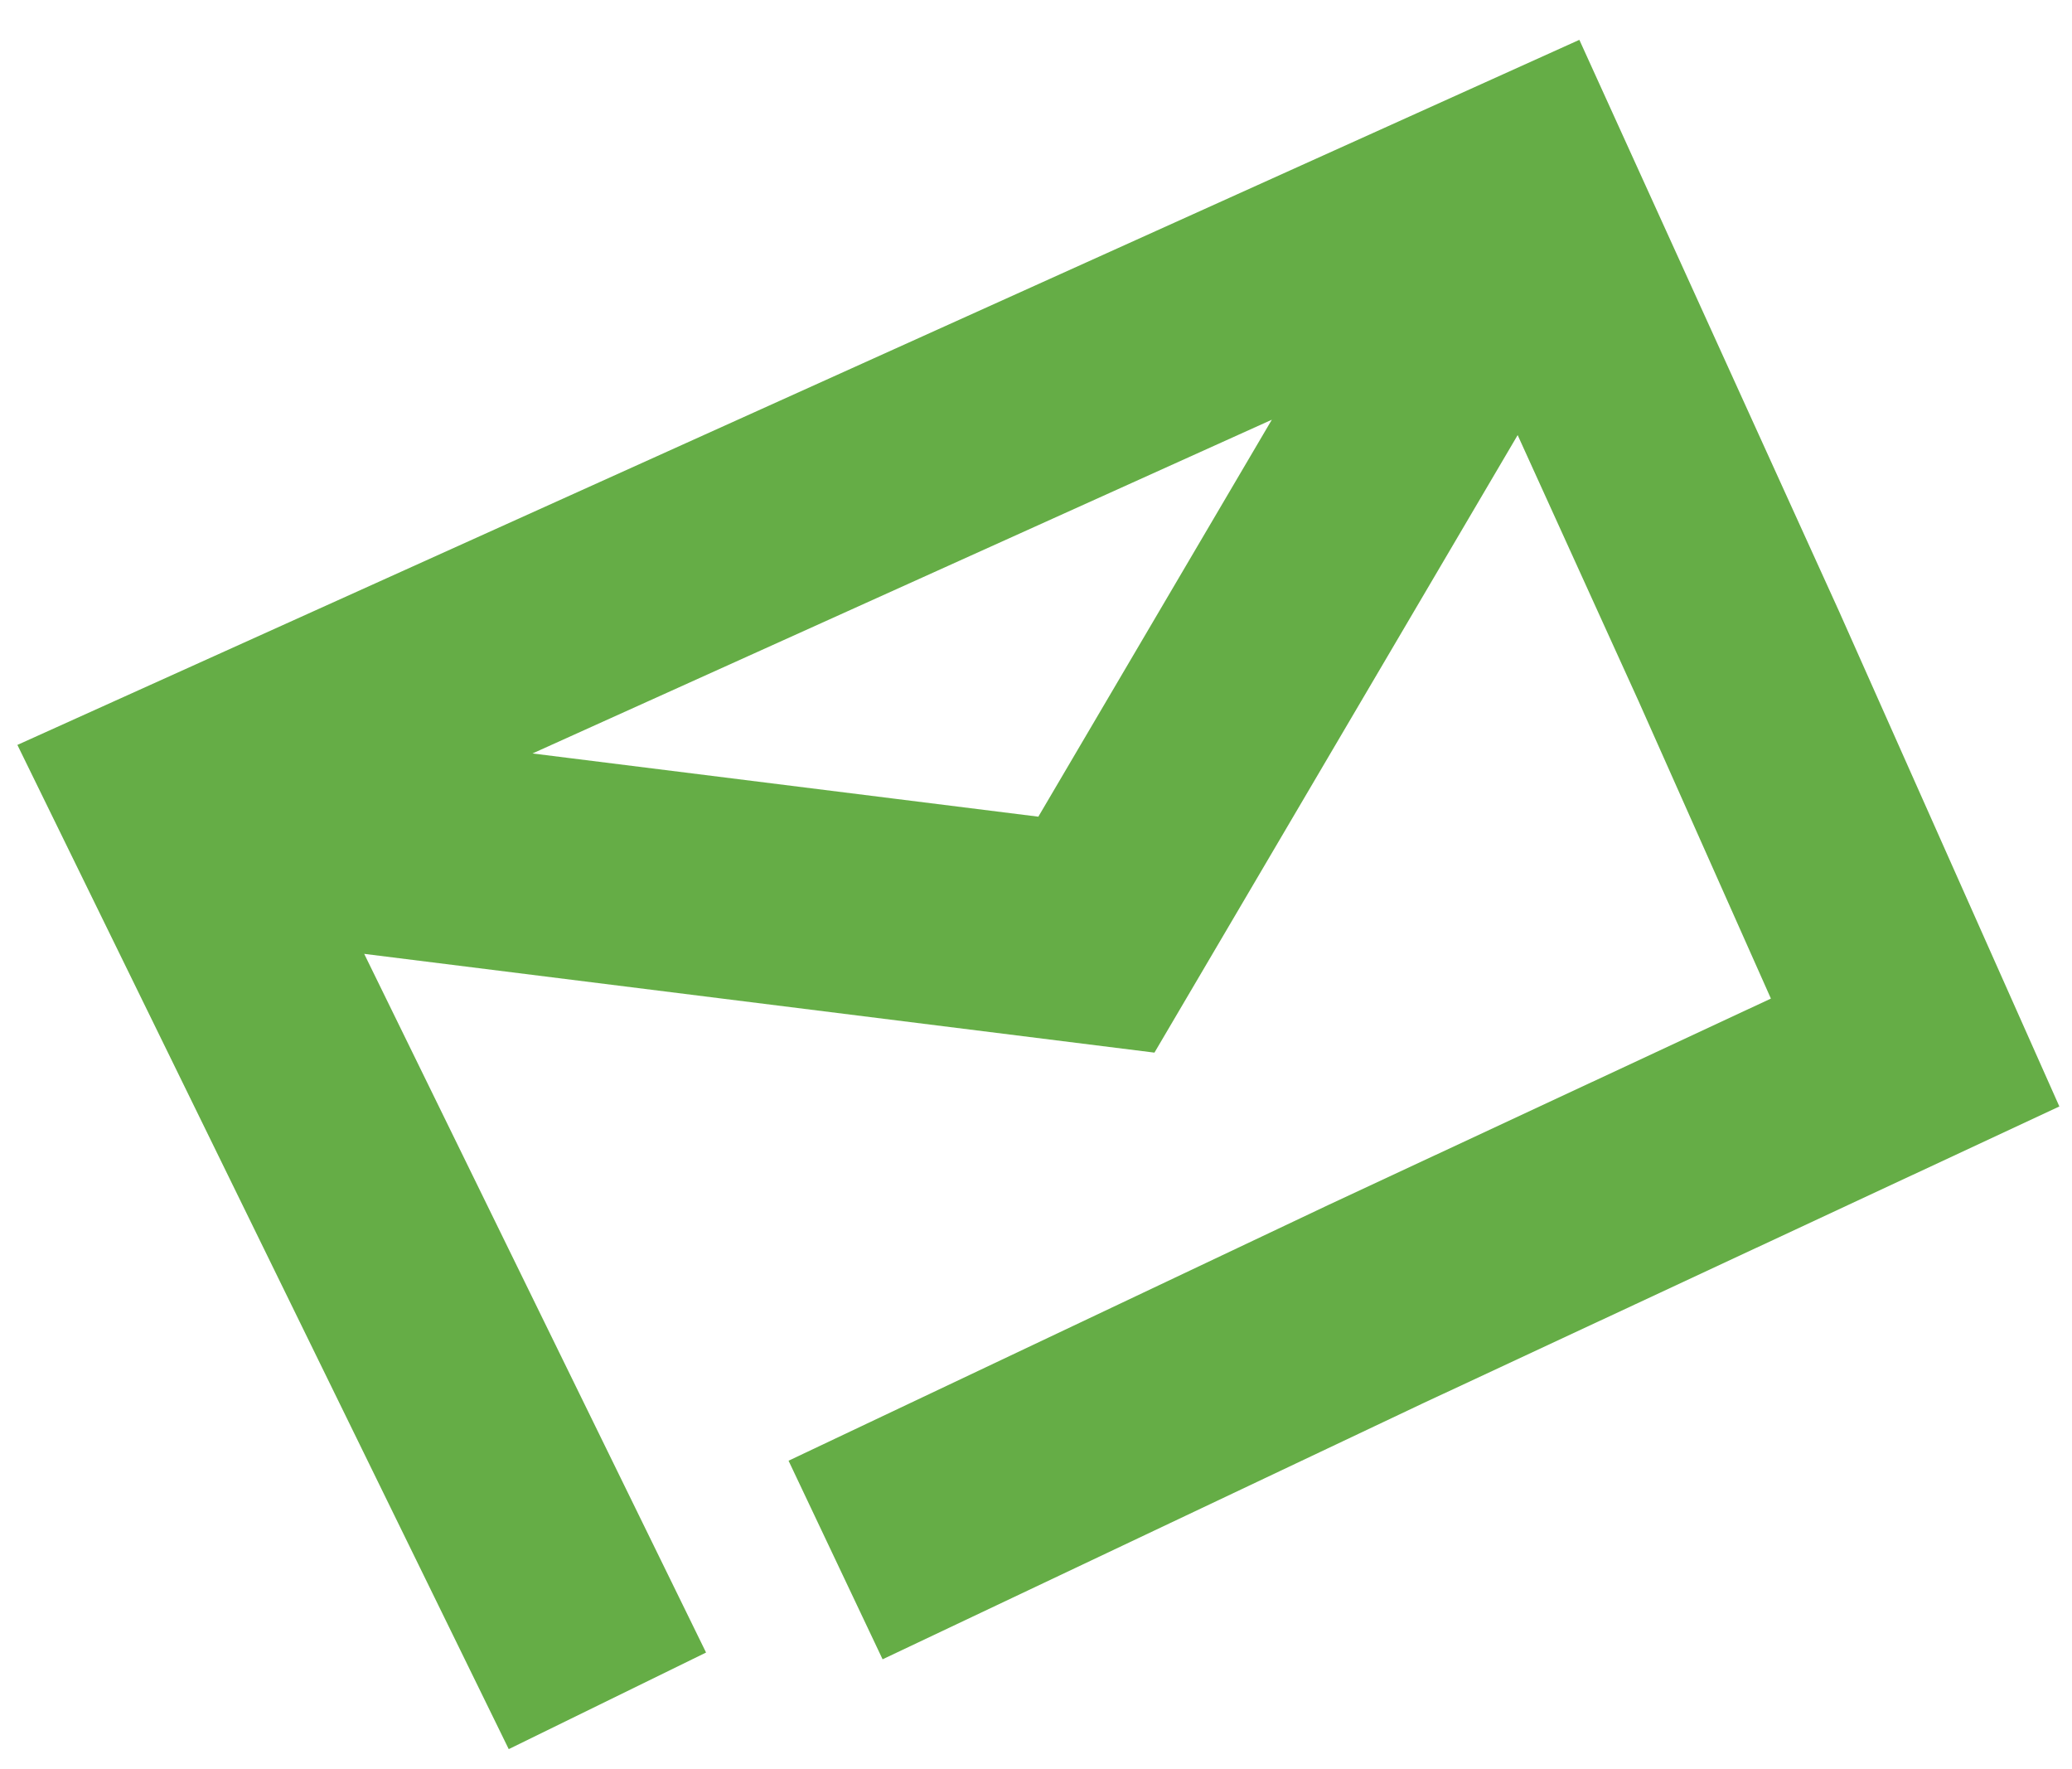
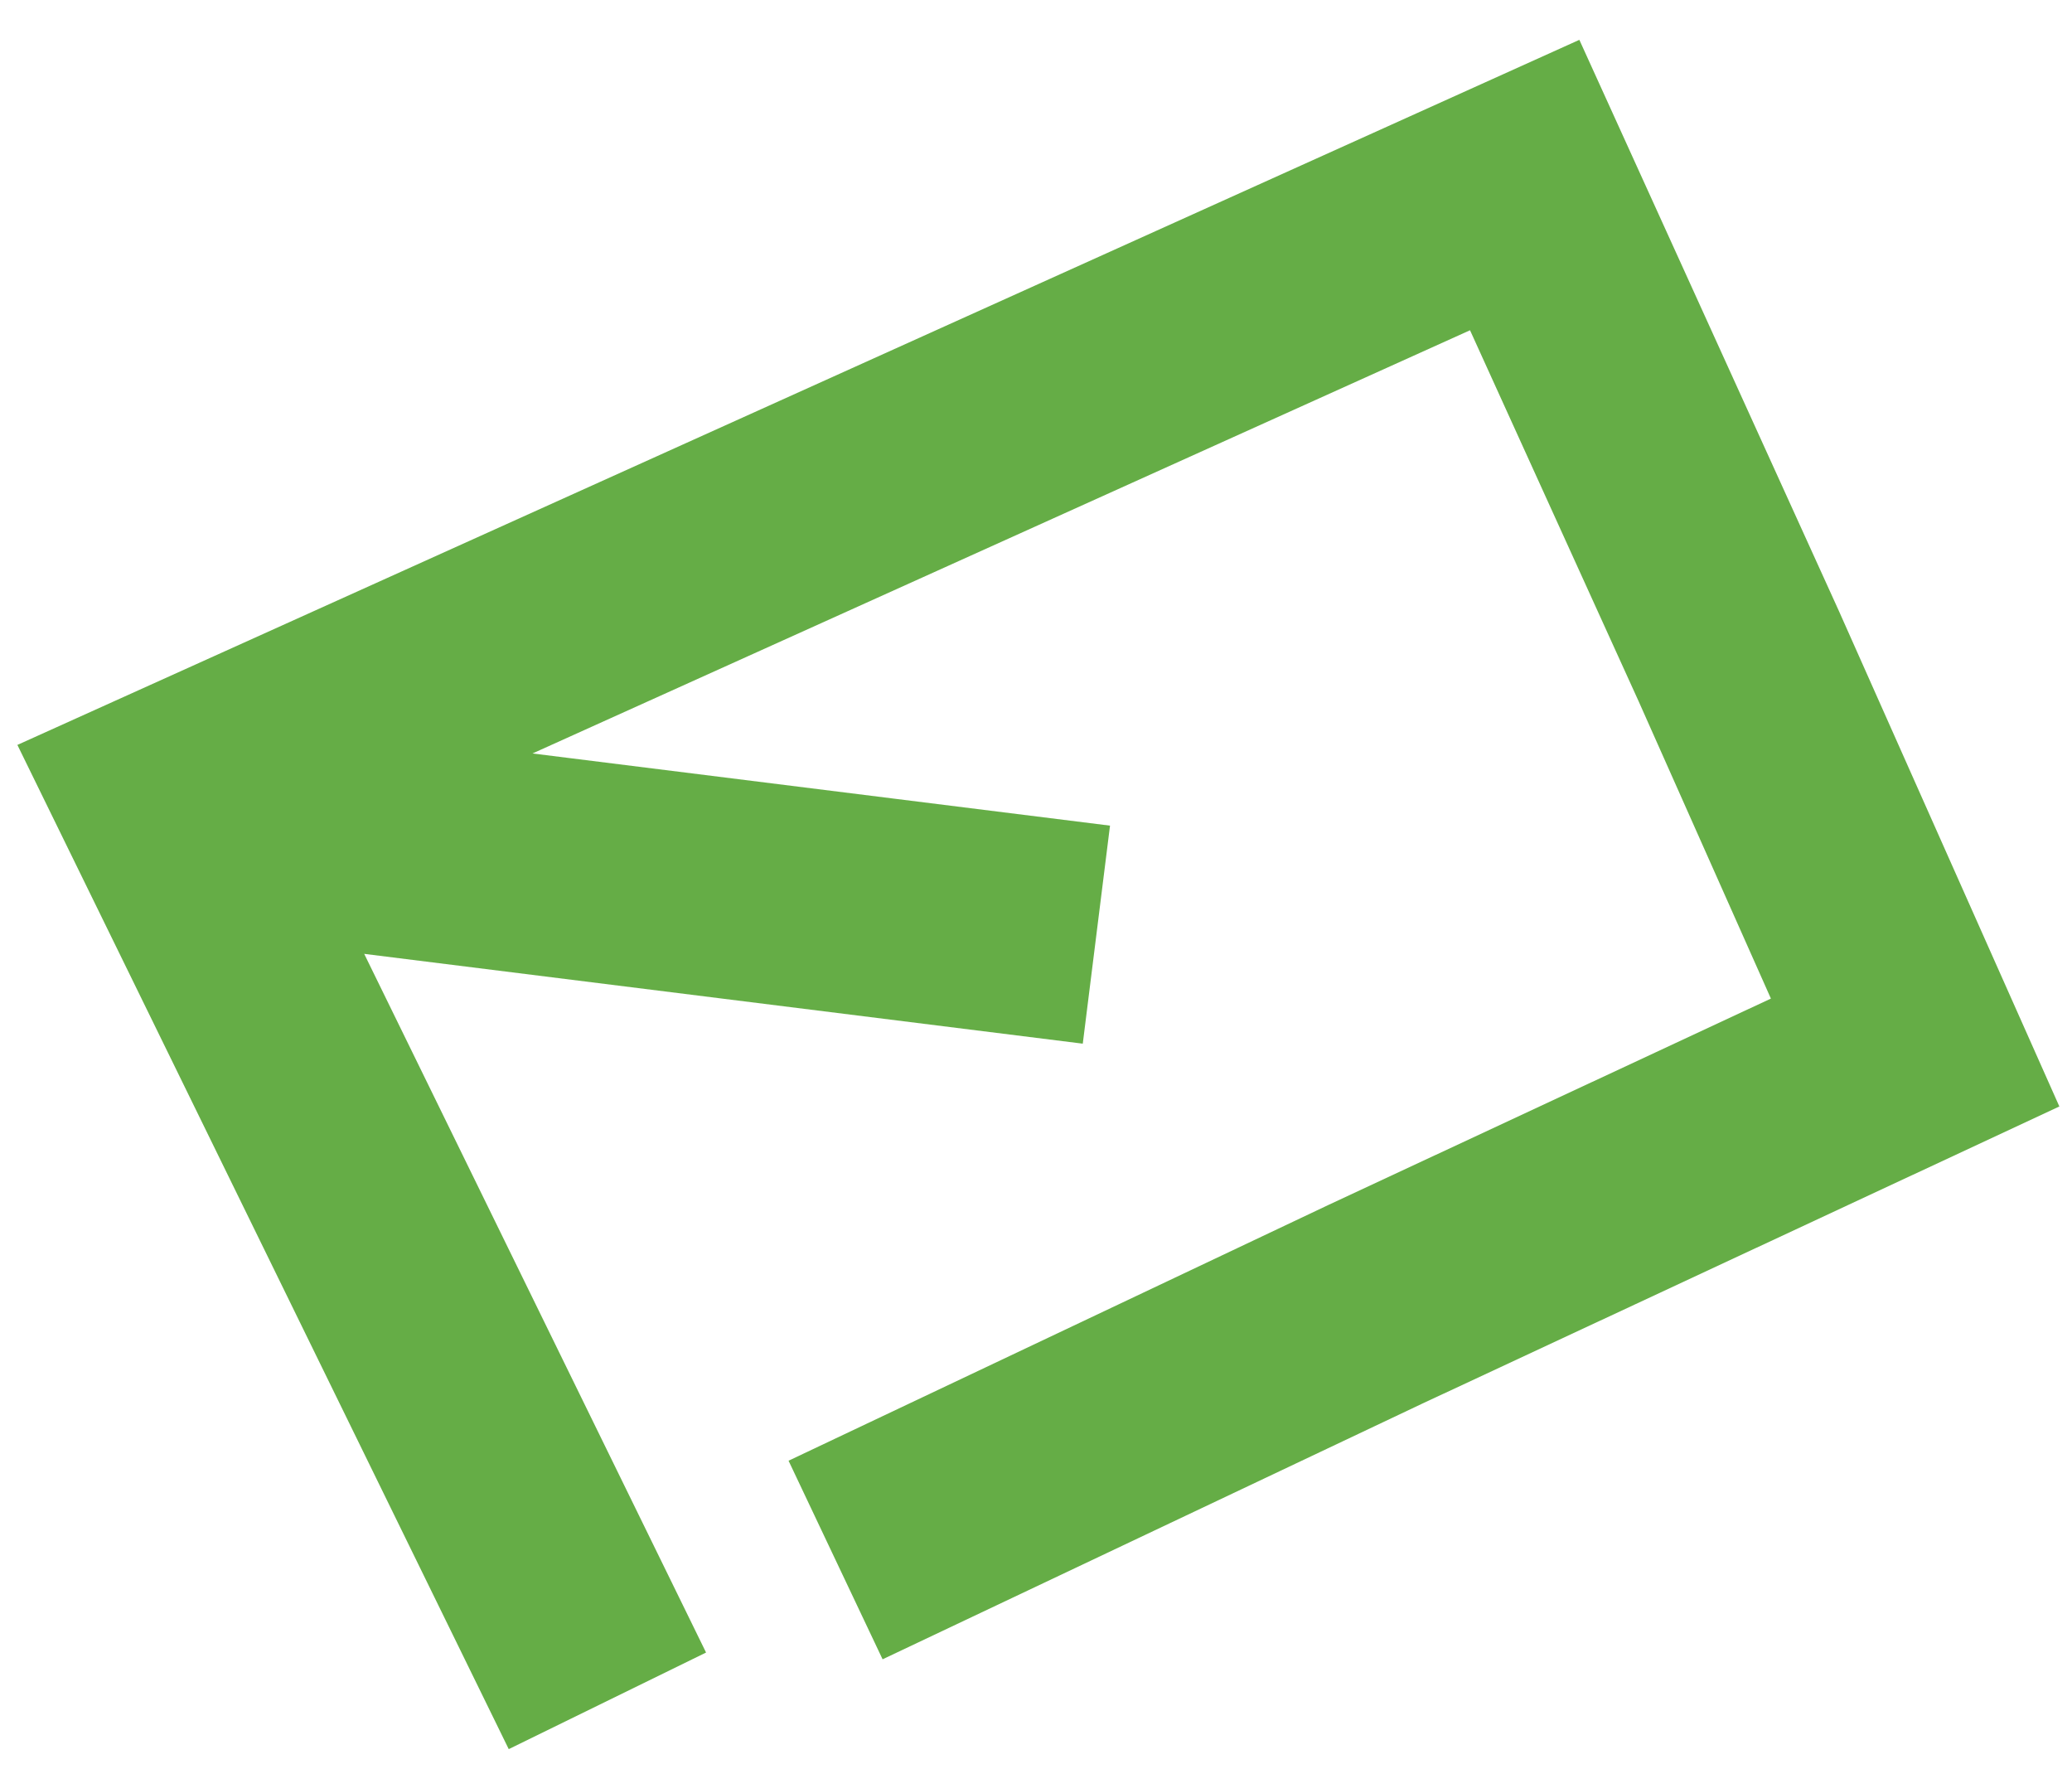
<svg xmlns="http://www.w3.org/2000/svg" width="41" height="35" viewBox="0 0 41 35" fill="none">
  <g id="Frame 113">
-     <path id="Vector" d="M12.019 33.649L3.282 15.796L30.17 3.661L34.407 12.983L37.896 20.823L27.225 25.799L16.534 30.863M4.746 16.373L21.695 18.491L30.17 4.085" stroke="#65AD46" stroke-width="4.347" />
+     <path id="Vector" d="M12.019 33.649L3.282 15.796L30.17 3.661L34.407 12.983L37.896 20.823L27.225 25.799L16.534 30.863M4.746 16.373L21.695 18.491" stroke="#65AD46" stroke-width="4.347" />
  </g>
</svg>